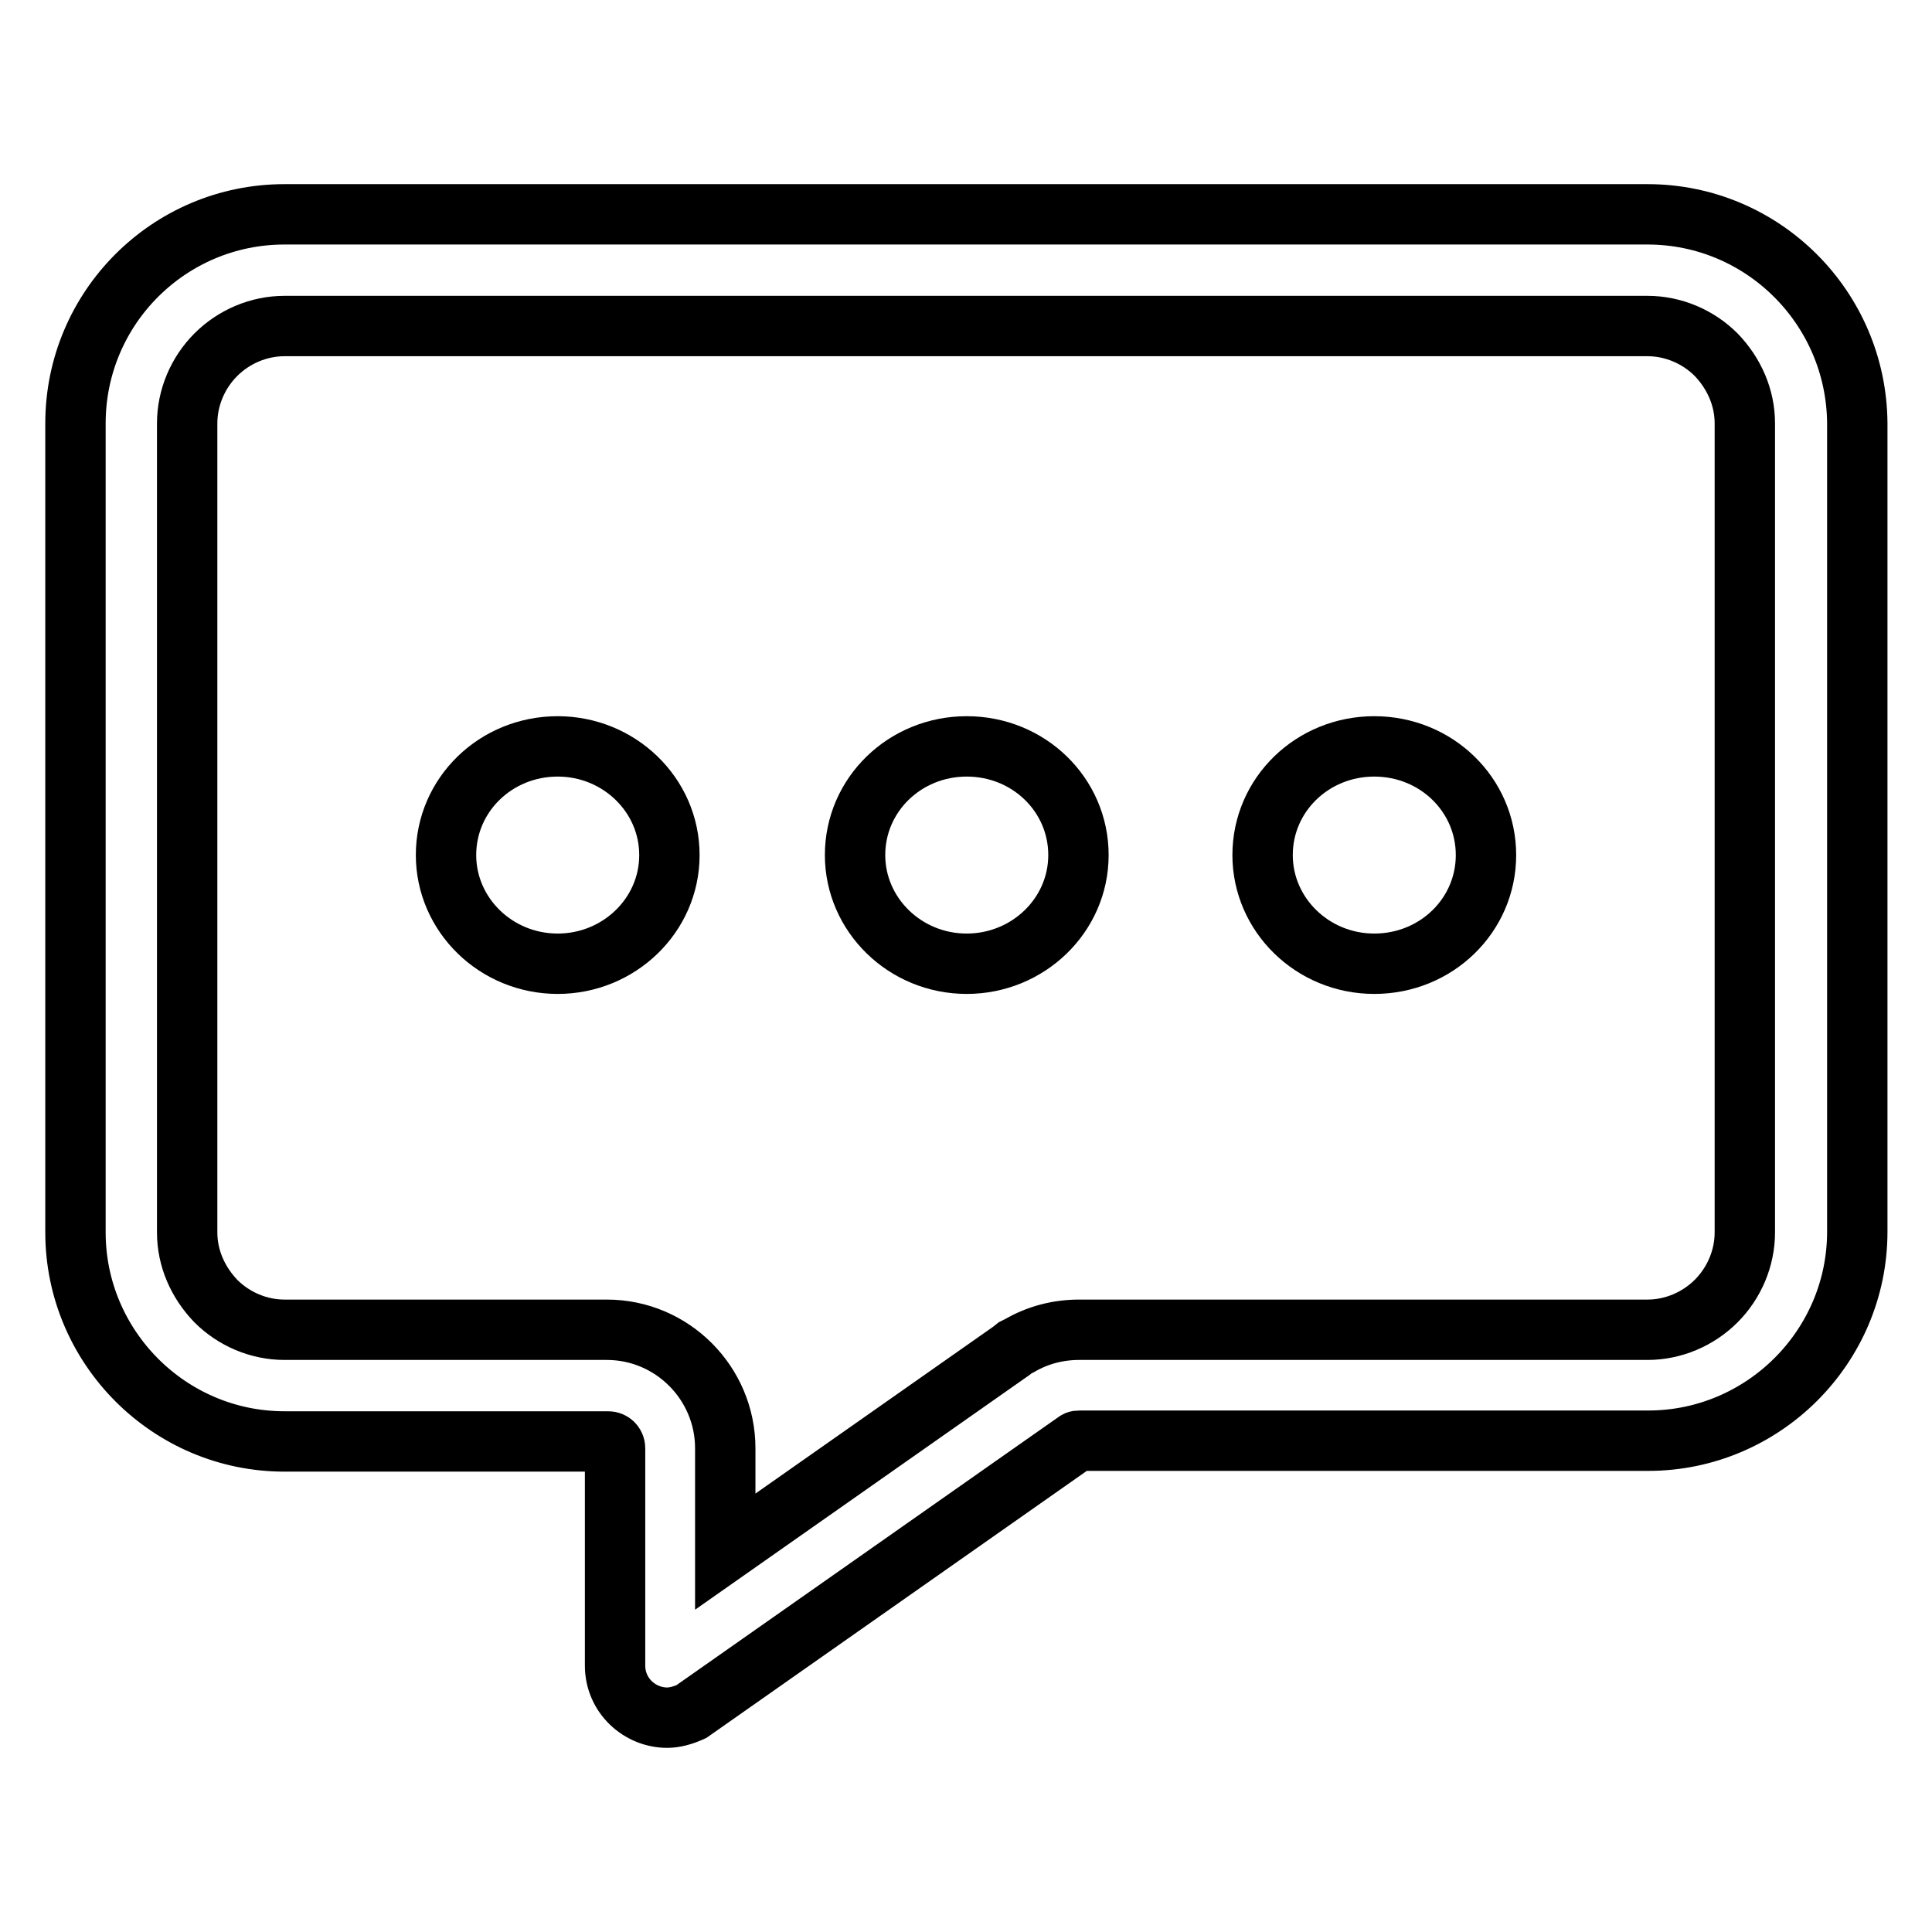
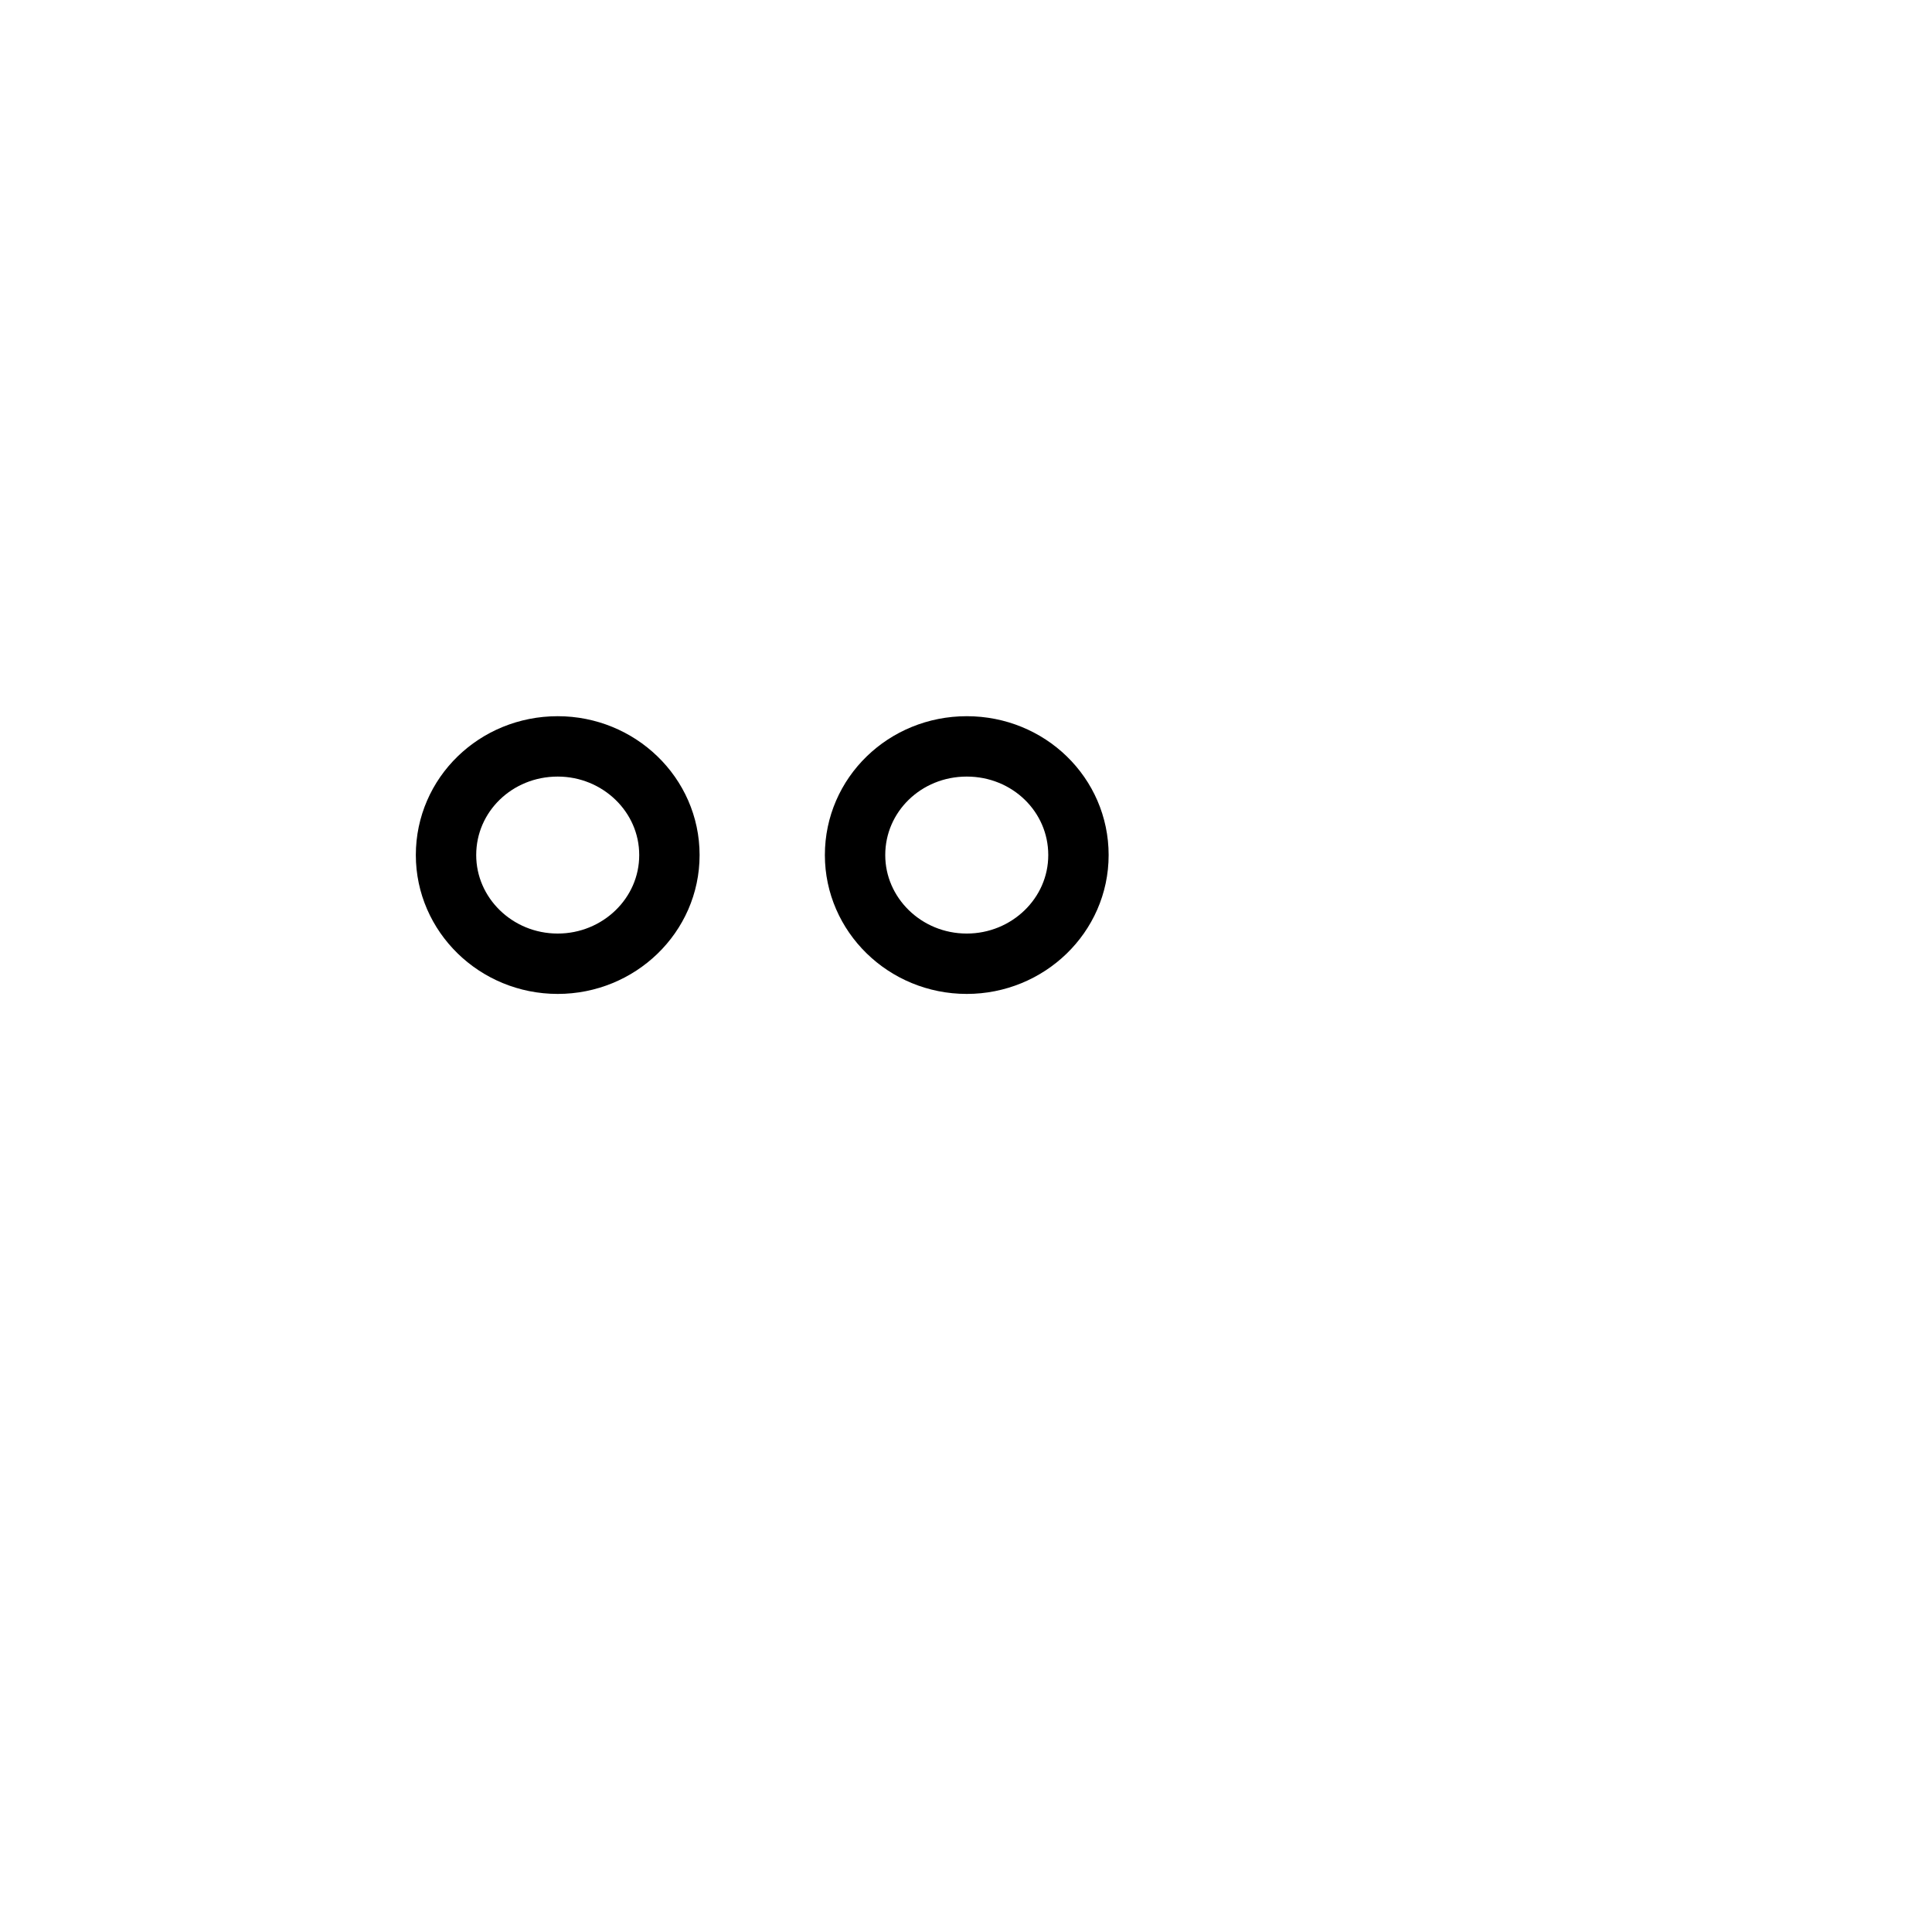
<svg xmlns="http://www.w3.org/2000/svg" version="1.1" x="0px" y="0px" viewBox="0 0 256 256" enable-background="new 0 0 256 256" xml:space="preserve">
  <g>
-     <path stroke-width="8" fill-opacity="0" stroke="#000000" d="M218.3,43.2c3.4,0,6.7,1.4,9.1,3.8c2.4,2.5,3.8,5.7,3.8,9.1v107.2c0,3.4-1.4,6.7-3.8,9.1s-5.7,3.8-9.1,3.8 H143c-2.8,0-5.5,0.7-7.9,2.1l-0.6,0.3l-0.5,0.4l-37.9,26.6v-13.7c0-8.6-7-15.7-15.7-15.7H37.7c-3.4,0-6.7-1.4-9.1-3.8 c-2.4-2.5-3.8-5.7-3.8-9.1V56.1c0-3.4,1.4-6.7,3.8-9.1c2.4-2.4,5.7-3.8,9.1-3.8H218.3 M218.3,28.4H37.7C22.4,28.4,10,40.8,10,56.1 v107.2c0,15.2,12.4,27.7,27.7,27.7h42.9c0.5,0,0.9,0.4,0.9,0.9v28.8c0,4,3.3,6.9,6.9,6.9c1,0,2.1-0.3,3.2-0.8l51-35.8 c0.1-0.1,0.3-0.1,0.5-0.1h75.3c15.2,0,27.7-12.4,27.7-27.7V56.1C246,40.8,233.6,28.4,218.3,28.4z" />
    <path stroke-width="8" fill-opacity="0" stroke="#000000" d="M113.3,113.3c0,7.9,6.6,14.4,14.8,14.4c8.1,0,14.8-6.4,14.8-14.4s-6.6-14.4-14.8-14.4 C119.9,98.9,113.3,105.3,113.3,113.3z" />
    <path stroke-width="8" fill-opacity="0" stroke="#000000" d="M59.1,113.3c0,7.9,6.6,14.4,14.8,14.4c8.1,0,14.8-6.4,14.8-14.4S82,98.9,73.9,98.9 C65.7,98.9,59.1,105.3,59.1,113.3z" />
-     <path stroke-width="8" fill-opacity="0" stroke="#000000" d="M167.3,113.3c0,7.9,6.6,14.4,14.8,14.4s14.8-6.4,14.8-14.4s-6.6-14.4-14.8-14.4S167.3,105.3,167.3,113.3z" />
  </g>
</svg>